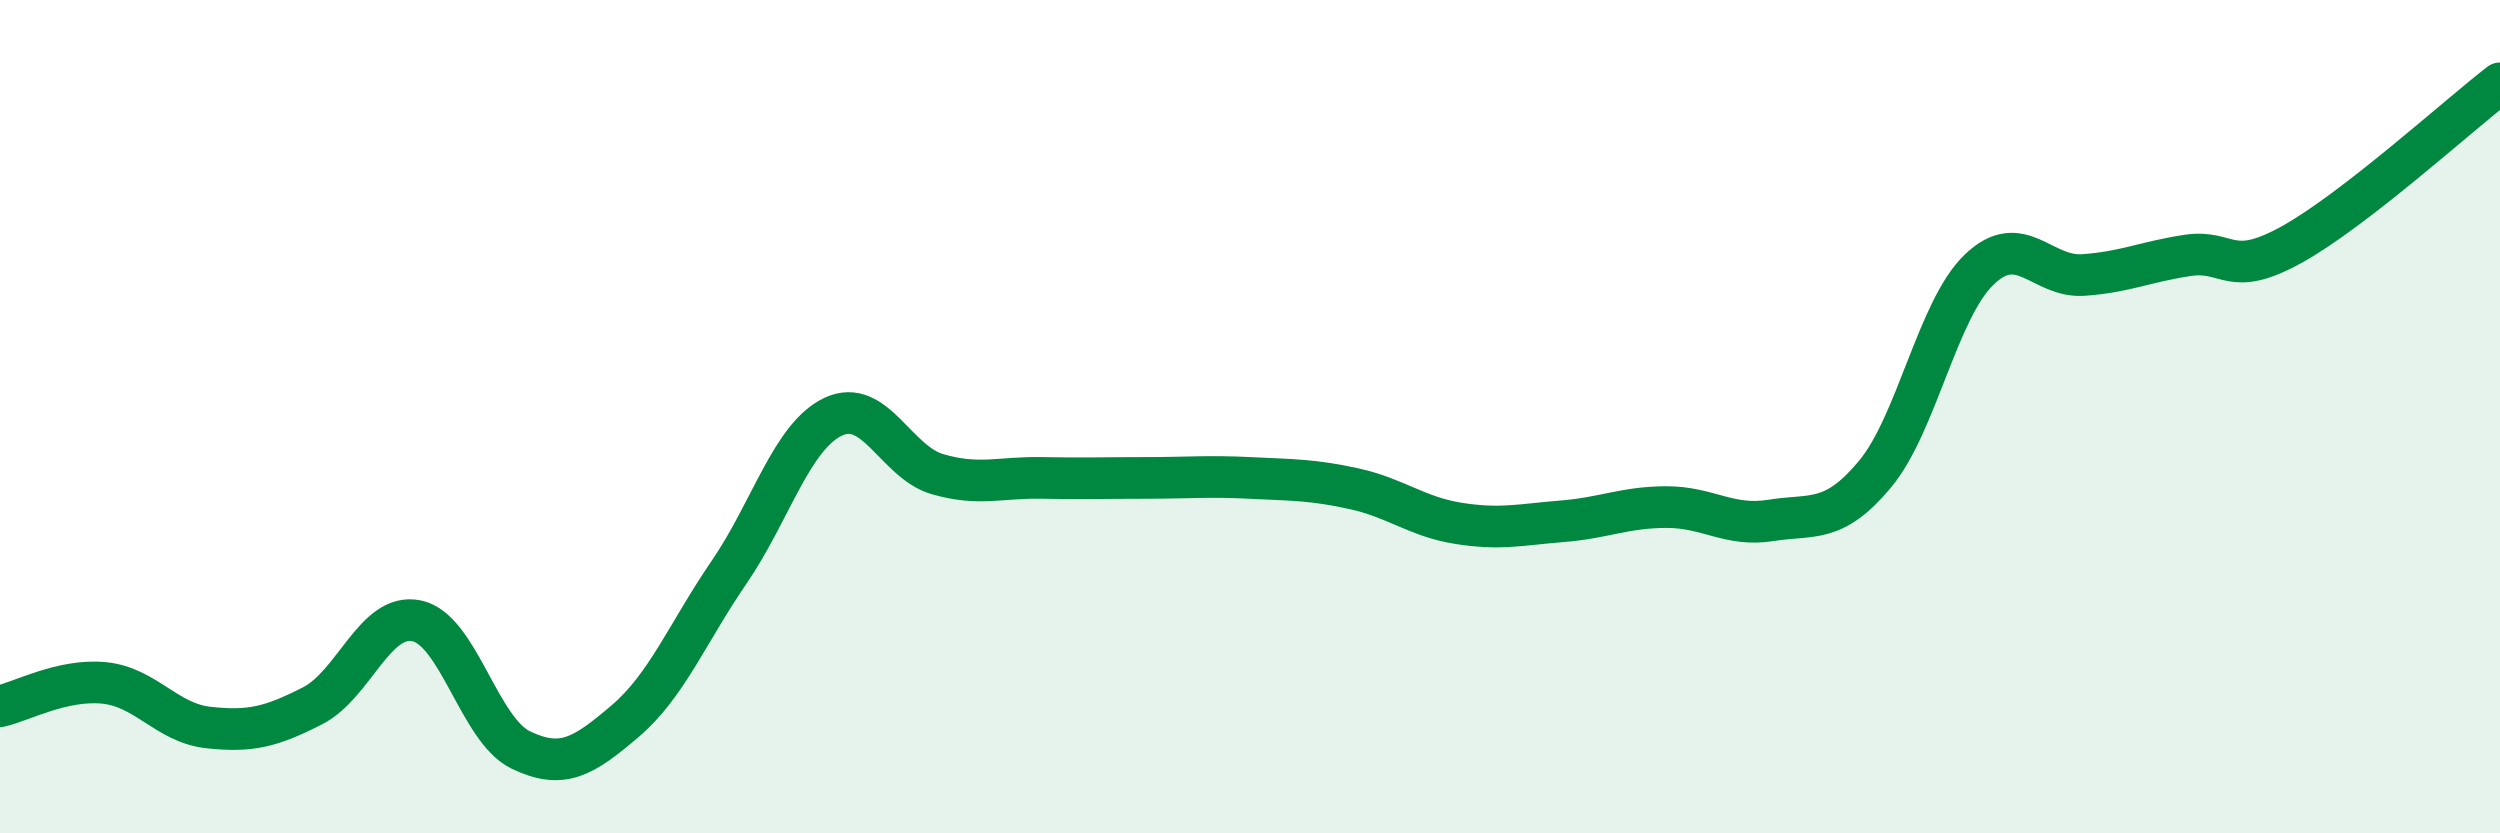
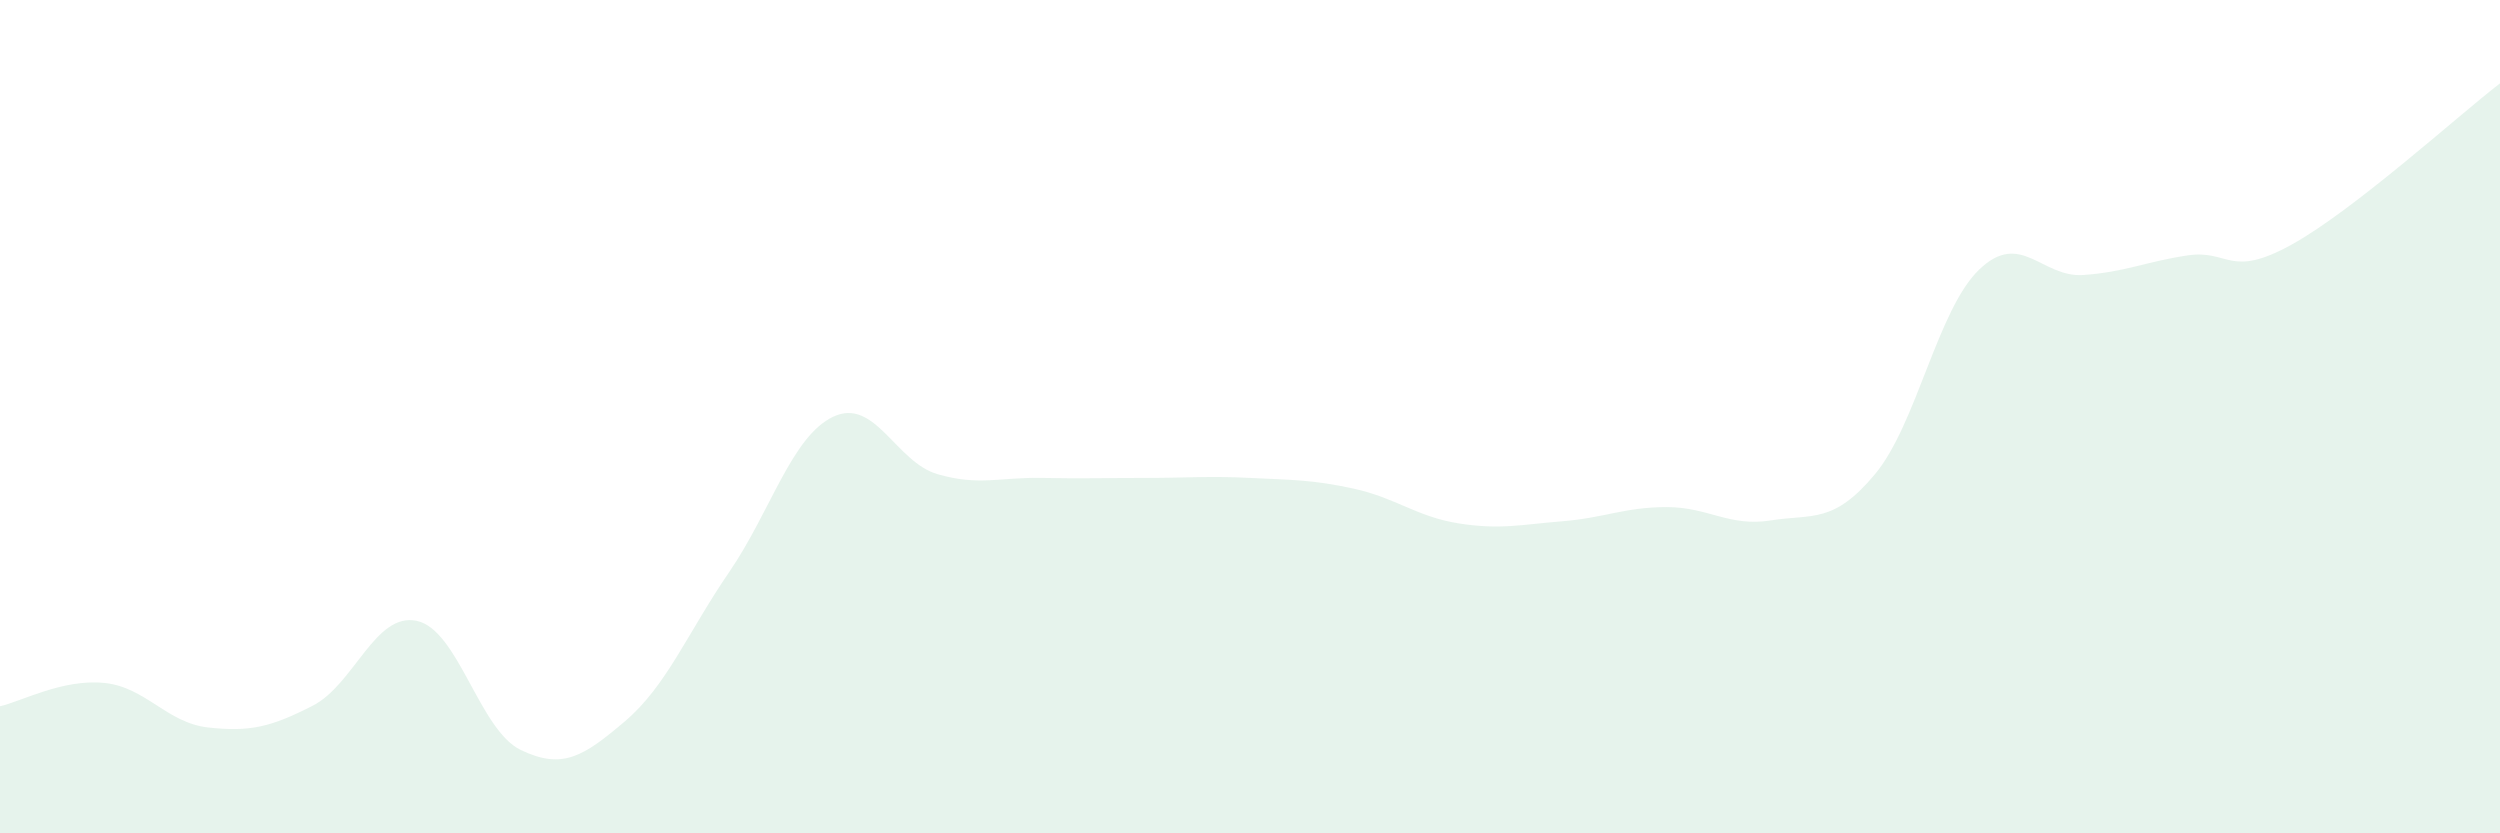
<svg xmlns="http://www.w3.org/2000/svg" width="60" height="20" viewBox="0 0 60 20">
  <path d="M 0,16.95 C 0.5,16.84 1.5,16.29 2.5,16.39 C 3.5,16.49 4,17.35 5,17.46 C 6,17.57 6.5,17.45 7.5,16.94 C 8.5,16.43 9,14.69 10,14.9 C 11,15.11 11.5,17.52 12.5,18 C 13.5,18.48 14,18.16 15,17.31 C 16,16.46 16.5,15.19 17.5,13.73 C 18.5,12.27 19,10.47 20,10 C 21,9.53 21.5,11.09 22.5,11.38 C 23.5,11.67 24,11.45 25,11.47 C 26,11.49 26.5,11.47 27.5,11.47 C 28.5,11.47 29,11.42 30,11.47 C 31,11.52 31.5,11.51 32.5,11.73 C 33.5,11.95 34,12.4 35,12.56 C 36,12.72 36.5,12.59 37.5,12.51 C 38.5,12.43 39,12.17 40,12.17 C 41,12.17 41.5,12.65 42.5,12.49 C 43.5,12.33 44,12.58 45,11.38 C 46,10.18 46.5,7.43 47.5,6.47 C 48.5,5.51 49,6.67 50,6.6 C 51,6.53 51.5,6.28 52.5,6.13 C 53.5,5.98 53.5,6.7 55,5.87 C 56.5,5.04 59,2.77 60,2L60 20L0 20Z" fill="#008740" opacity="0.1" stroke-linecap="round" stroke-linejoin="round" />
-   <path d="M 0,16.95 C 0.5,16.84 1.5,16.29 2.5,16.39 C 3.5,16.49 4,17.35 5,17.46 C 6,17.57 6.5,17.45 7.5,16.94 C 8.5,16.43 9,14.69 10,14.9 C 11,15.11 11.5,17.52 12.5,18 C 13.5,18.48 14,18.16 15,17.31 C 16,16.46 16.5,15.19 17.5,13.73 C 18.5,12.27 19,10.47 20,10 C 21,9.53 21.5,11.09 22.5,11.38 C 23.5,11.67 24,11.45 25,11.47 C 26,11.49 26.5,11.47 27.5,11.47 C 28.5,11.47 29,11.42 30,11.47 C 31,11.52 31.5,11.51 32.5,11.73 C 33.5,11.95 34,12.4 35,12.56 C 36,12.72 36.5,12.59 37.5,12.51 C 38.5,12.43 39,12.17 40,12.17 C 41,12.17 41.5,12.65 42.5,12.49 C 43.5,12.33 44,12.58 45,11.38 C 46,10.18 46.5,7.43 47.5,6.47 C 48.5,5.51 49,6.67 50,6.6 C 51,6.53 51.5,6.28 52.5,6.13 C 53.5,5.98 53.5,6.7 55,5.87 C 56.5,5.04 59,2.77 60,2" stroke="#008740" stroke-width="1" fill="none" stroke-linecap="round" stroke-linejoin="round" />
</svg>